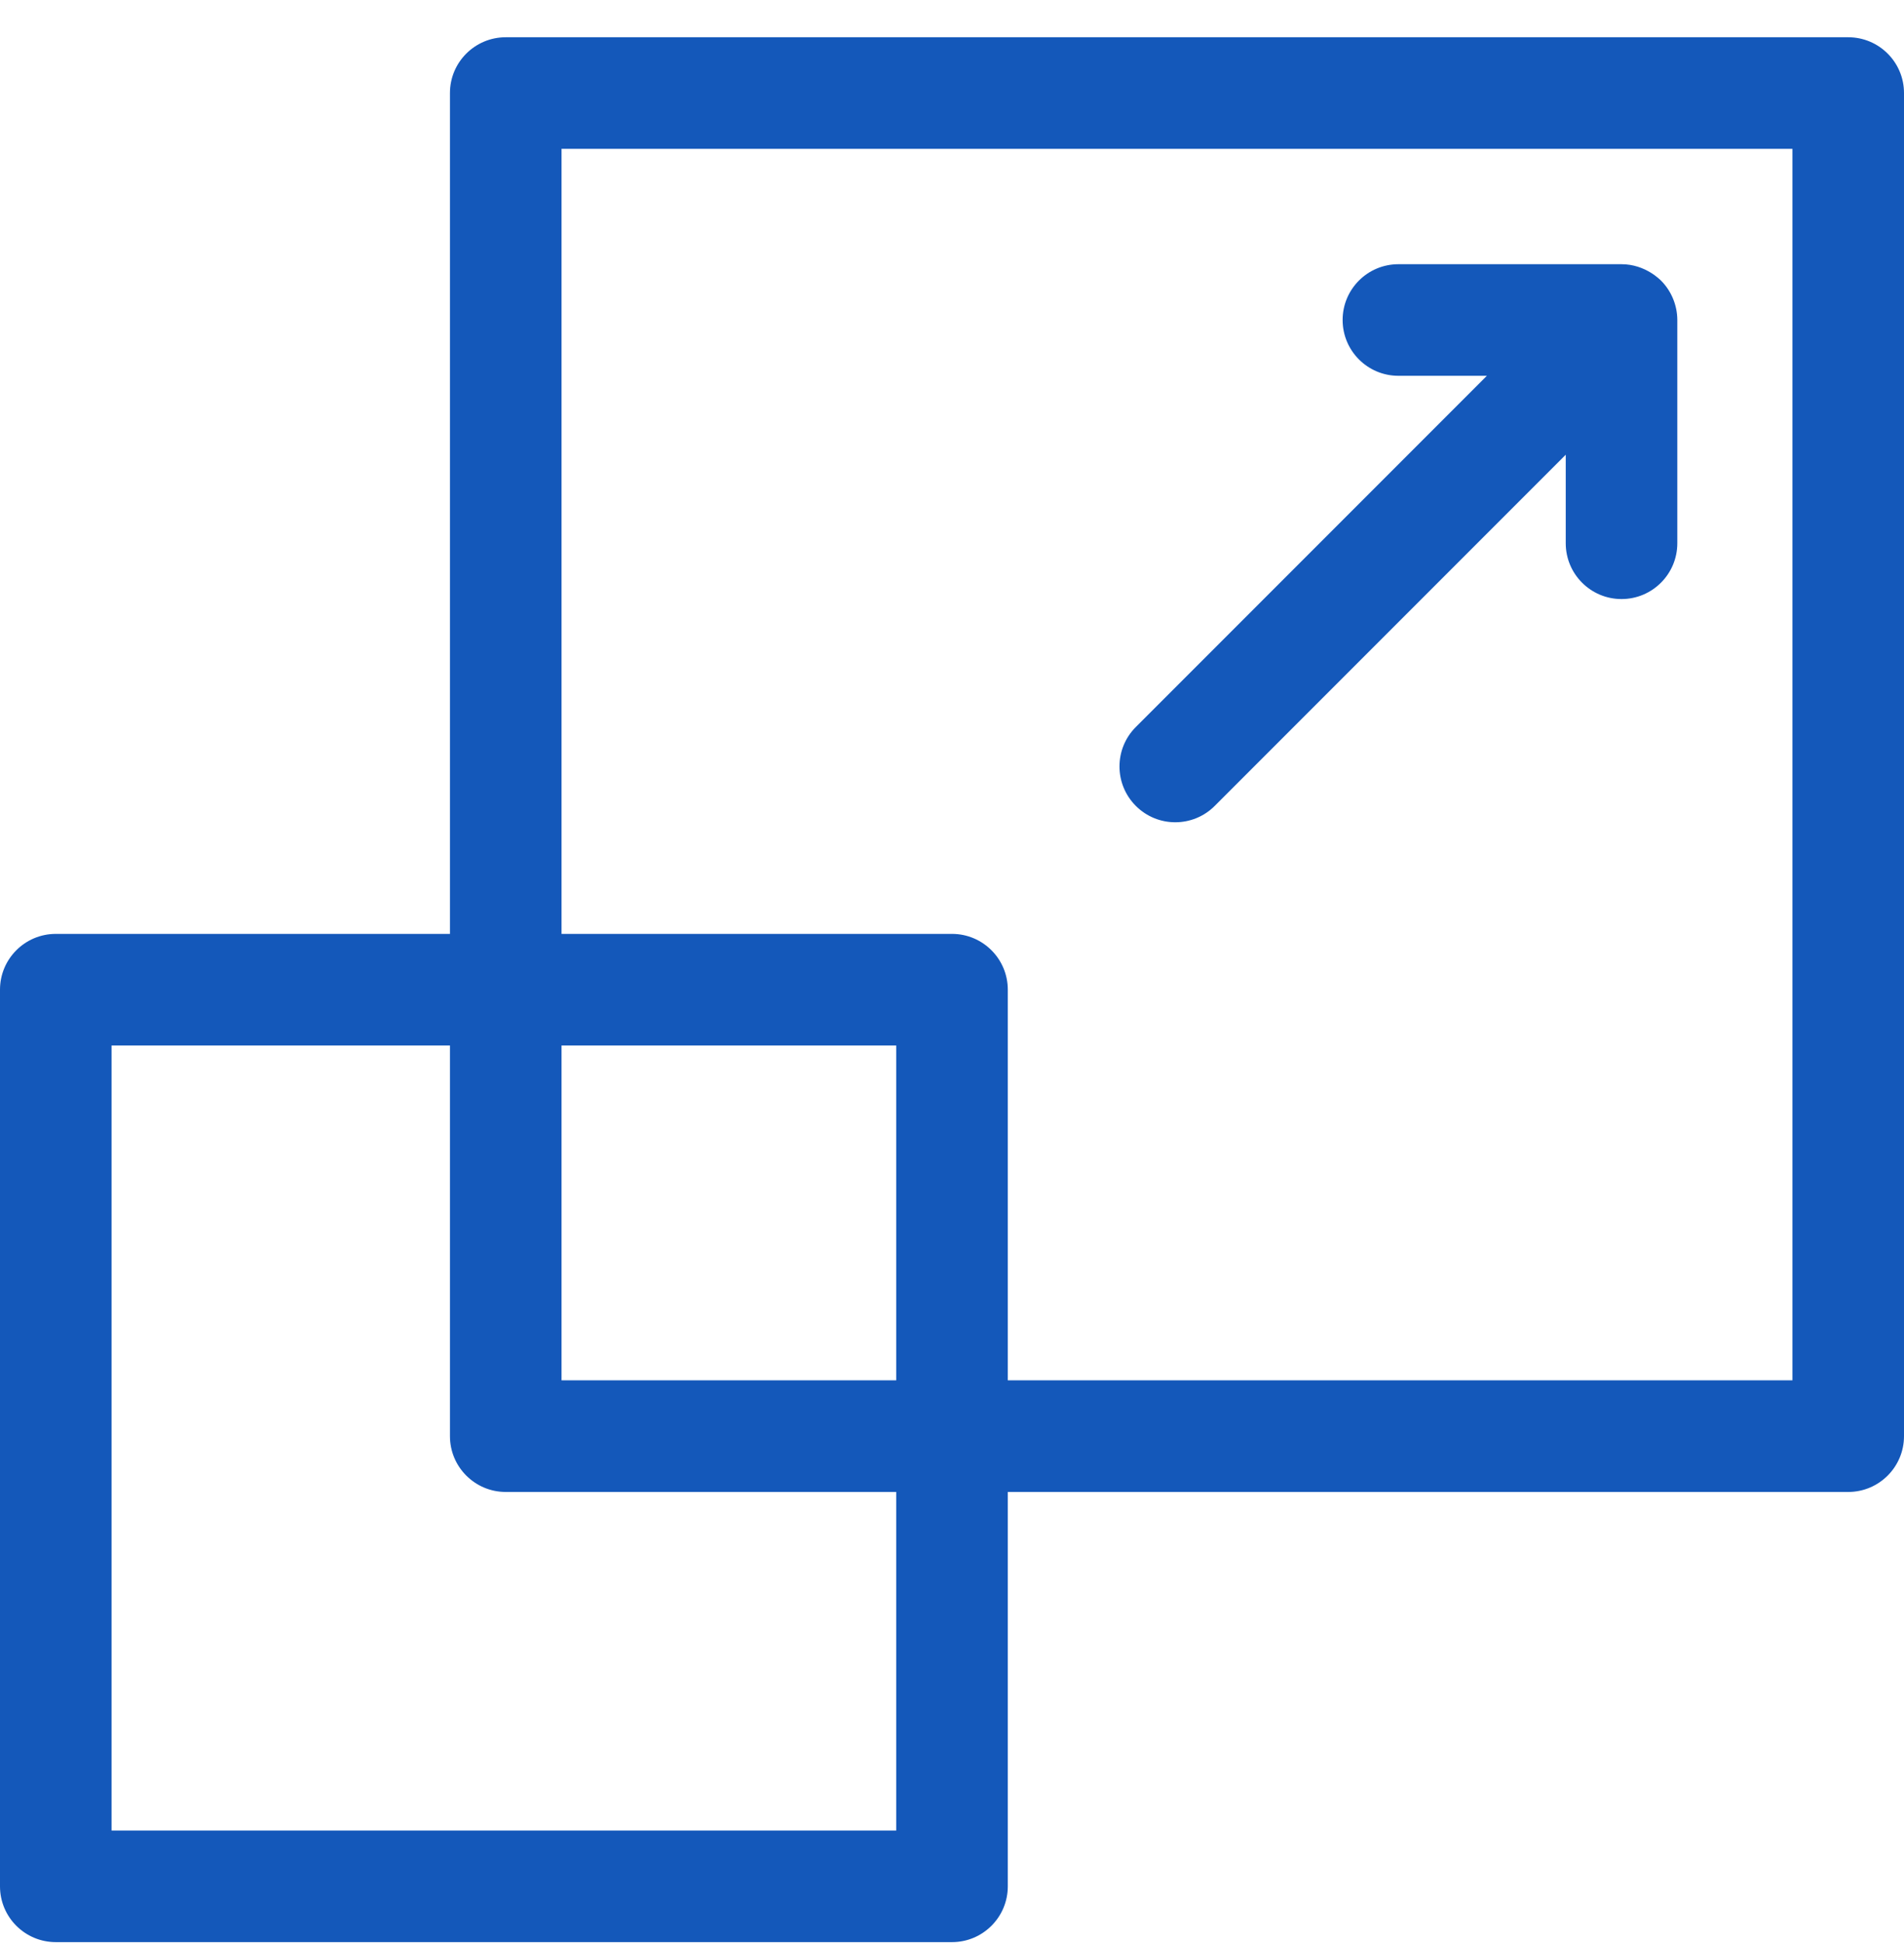
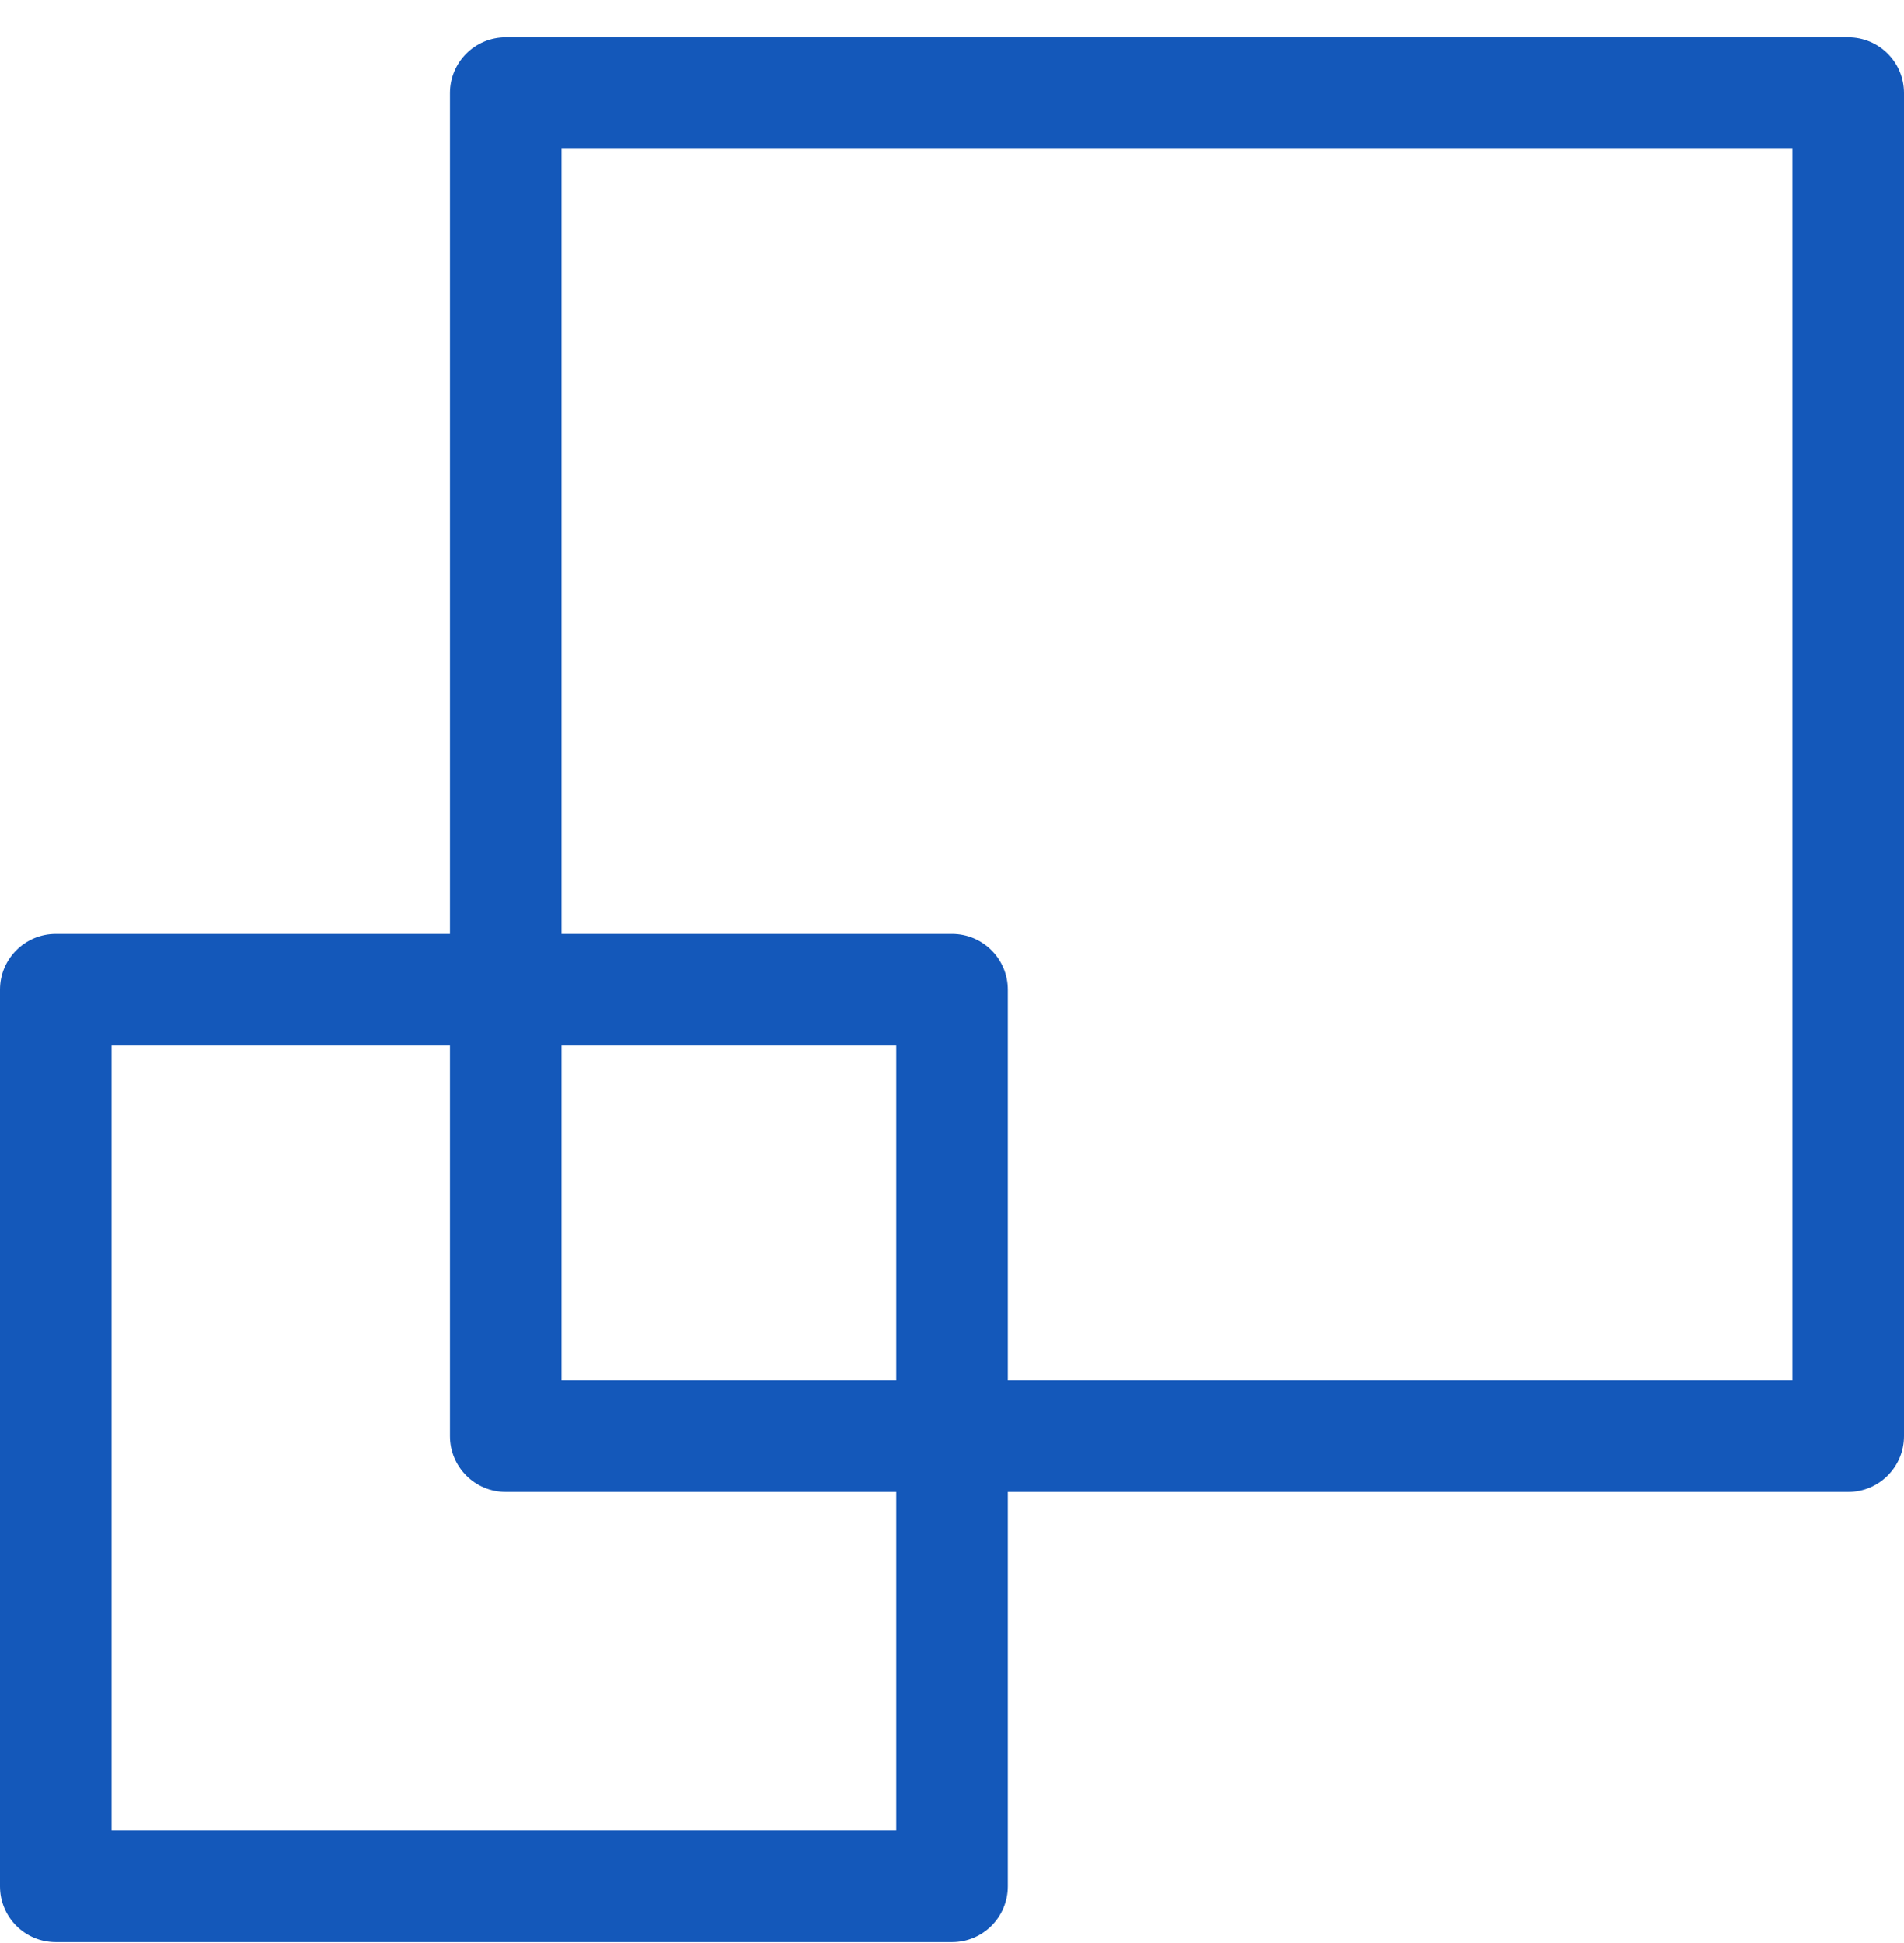
<svg xmlns="http://www.w3.org/2000/svg" width="50" height="51" viewBox="0 0 50 51" fill="none">
  <g clip-path="url(#clip0_1205_705)">
    <path d="M48.535 0.978H13.281C12.472 0.978 11.816 1.633 11.816 2.442V24.513H1.465C0.656 24.513 0 25.169 0 25.977V49.513C0 50.322 0.656 50.977 1.465 50.977H25C25.809 50.977 26.465 50.322 26.465 49.513V39.161H48.535C49.344 39.161 50 38.505 50 37.696V2.442C50 1.633 49.344 0.978 48.535 0.978ZM23.535 48.048H2.93V27.442H11.816V37.696C11.816 38.505 12.472 39.161 13.281 39.161H23.535V48.048ZM23.535 36.231H14.746V27.442H23.535V36.231ZM47.07 36.231H26.465V25.977C26.465 25.169 25.809 24.513 25 24.513H14.746V3.907H47.07V36.231Z" fill="#1458BA" />
-     <path d="M31.899 21.154L41.117 11.936V14.259C41.117 15.068 41.773 15.724 42.582 15.724C43.391 15.724 44.047 15.068 44.047 14.259V8.399C44.047 8.398 44.047 8.397 44.047 8.395C44.045 8.015 43.893 7.639 43.618 7.364C43.606 7.356 43.214 6.935 42.582 6.935H36.723C35.914 6.935 35.258 7.59 35.258 8.399C35.258 9.208 35.914 9.864 36.723 9.864H39.046L29.828 19.082C29.255 19.654 29.255 20.582 29.828 21.154C30.399 21.726 31.327 21.726 31.899 21.154Z" fill="#1458BA" />
  </g>
  <defs>
    <clipPath id="clip0_1205_705">
      <rect width="50" height="50" fill="white" transform="translate(0 0.978)" />
    </clipPath>
  </defs>
</svg>